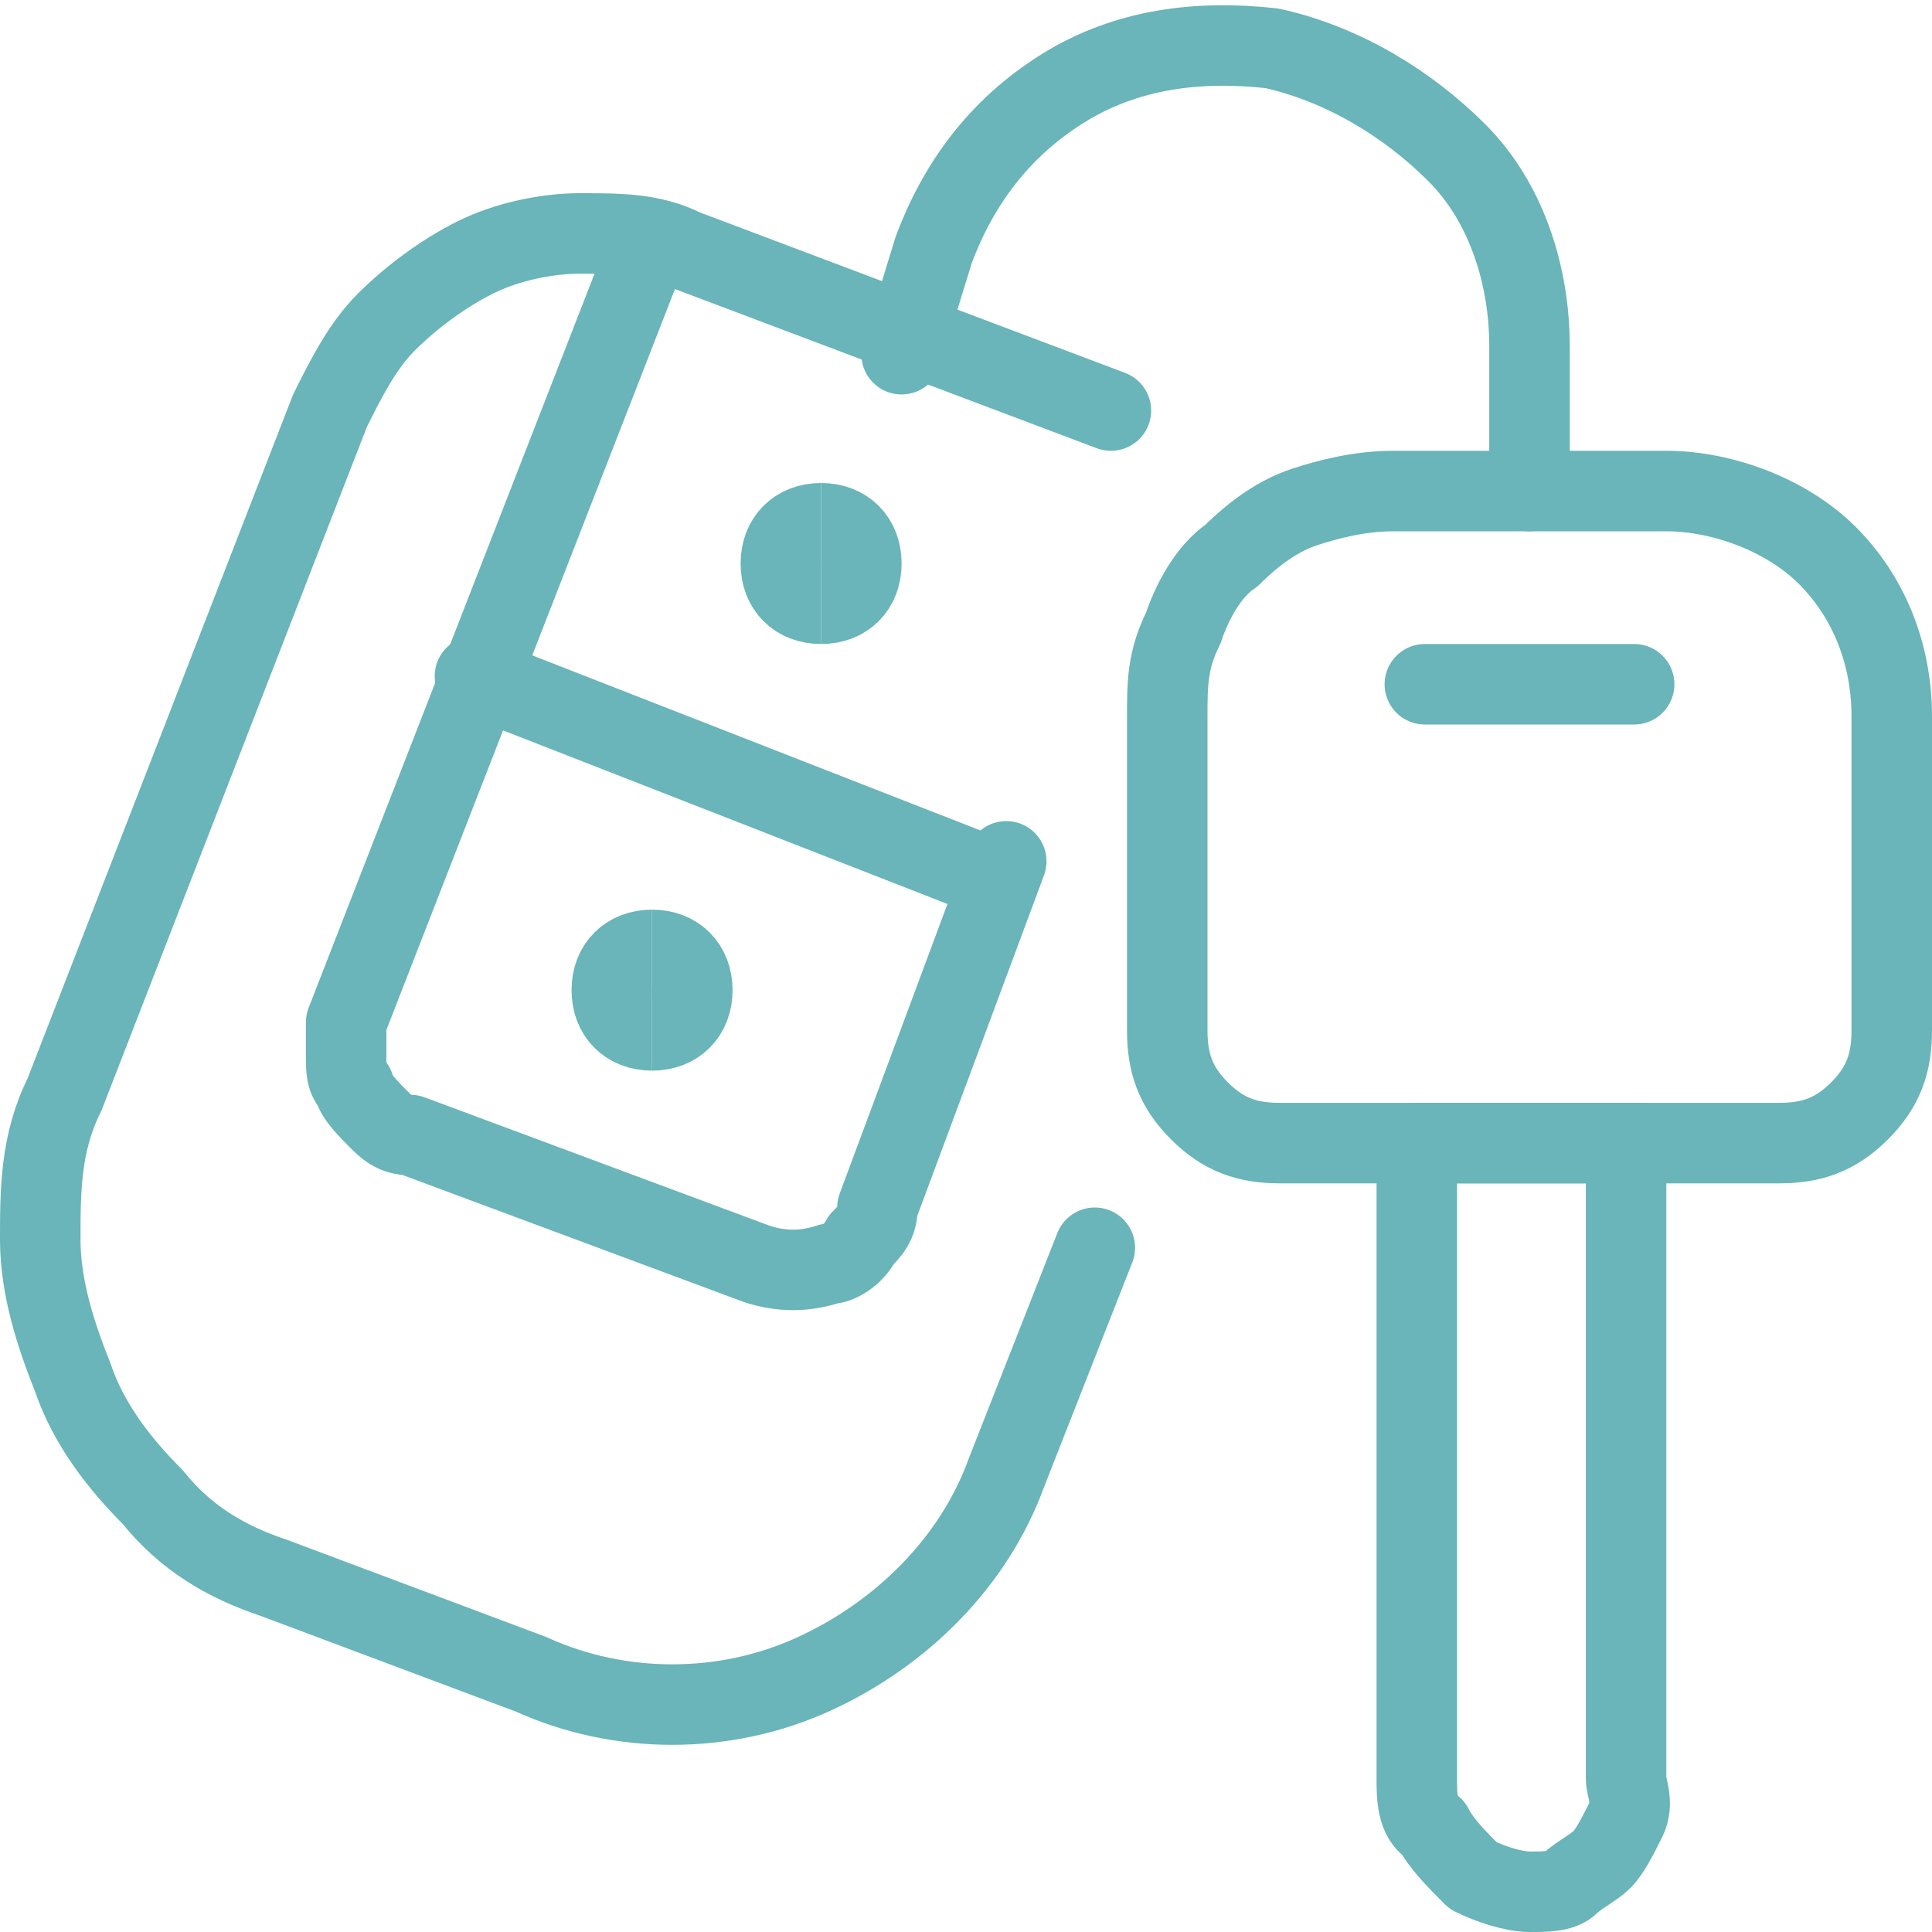
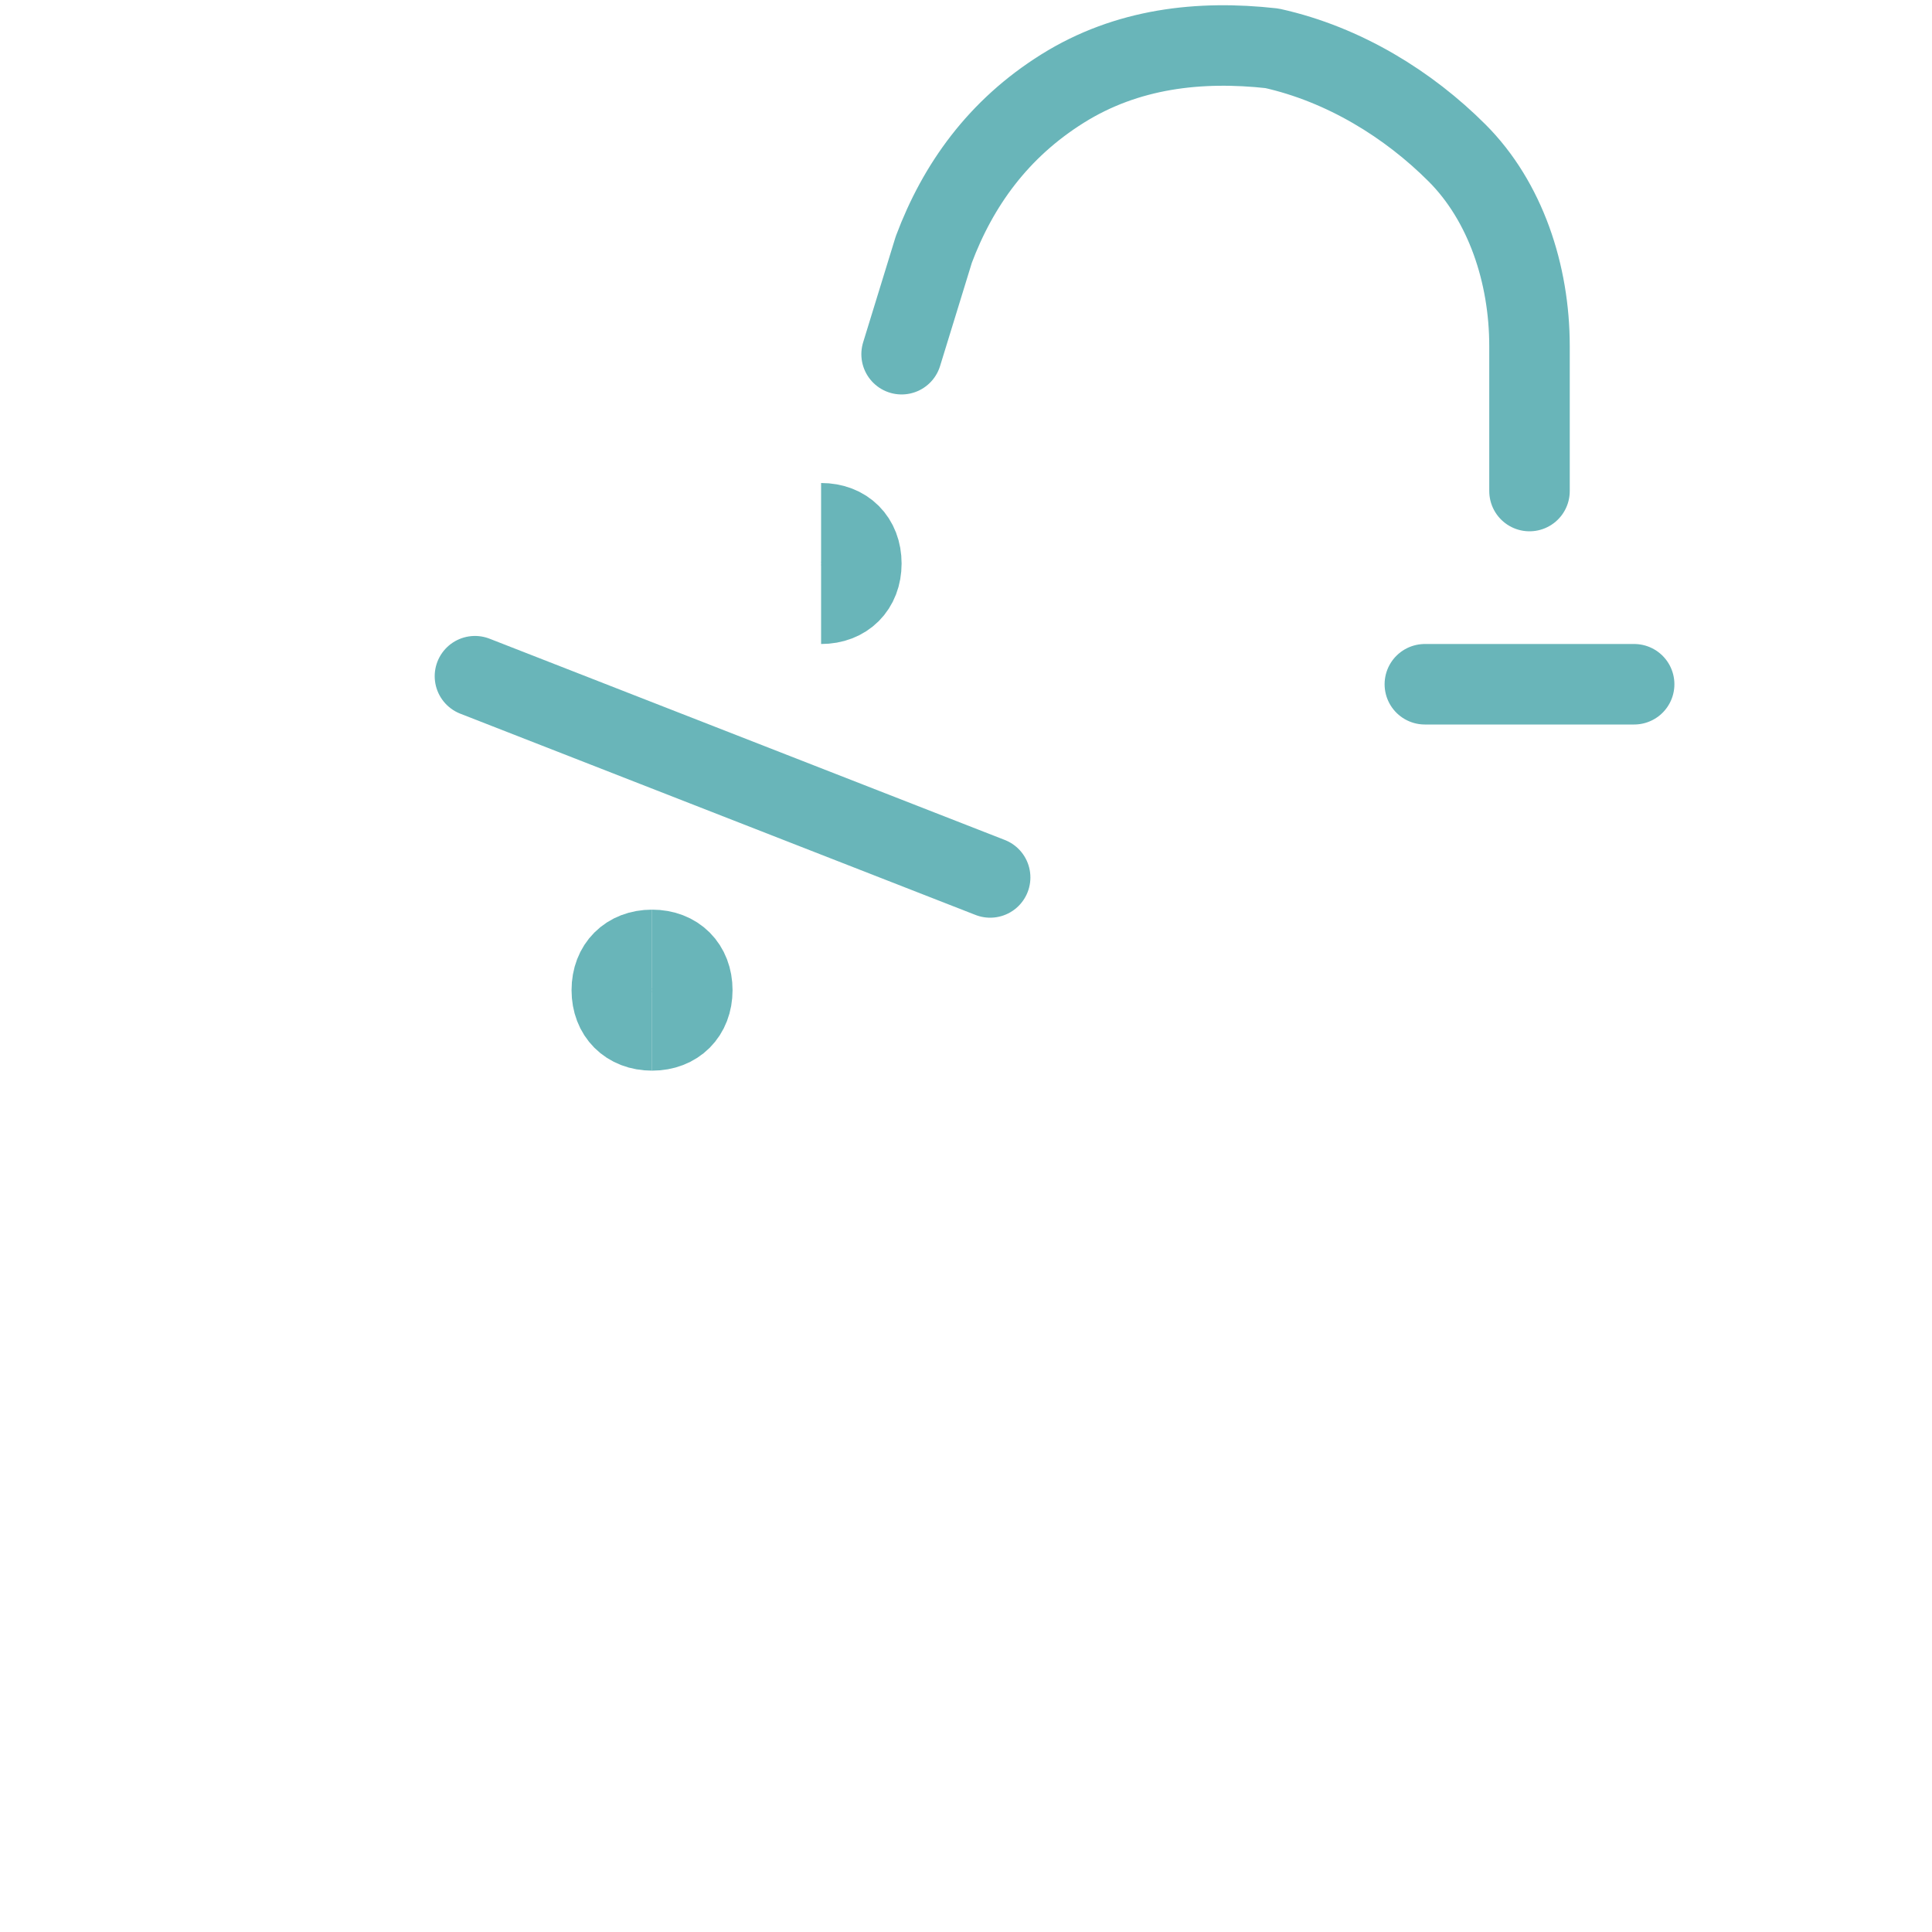
<svg xmlns="http://www.w3.org/2000/svg" version="1.1" viewBox="0 0 24 24">
  <defs>
    <style>
      .cls-1, .cls-2 {
        fill: none;
        stroke: #69b5b9;
      }

      .cls-2 {
        stroke-linecap: round;
        stroke-linejoin: round;
      }
    </style>
  </defs>
  <g>
    <g id="Car-Tool-Keys--Streamline-Ultimate.svg">
-       <path class="cls-2" d="M13.6,15.5l-1.1,2.8c-.4,1.1-1.3,2-2.4,2.5-1.1.5-2.4.5-3.5,0l-3.2-1.2c-.6-.2-1.1-.5-1.5-1-.4-.4-.8-.9-1-1.5-.2-.5-.4-1.1-.4-1.7,0-.6,0-1.2.3-1.8l3.3-8.5c.2-.4.4-.8.7-1.1.3-.3.7-.6,1.1-.8.4-.2.9-.3,1.3-.3.5,0,.9,0,1.3.2l5.3,2" />
-       <path class="cls-2" d="M8,3.2l-3.7,9.5c0,.1,0,.3,0,.4,0,.2,0,.3.1.4,0,.1.2.3.3.4.1.1.2.2.4.2l4.3,1.6c.3.1.6.1.9,0,.1,0,.3-.1.4-.3.1-.1.2-.2.2-.4l1.6-4.3" />
-       <path class="cls-2" d="M14.5,8.9c0-.4,0-.7.2-1.1.1-.3.3-.7.6-.9.3-.3.6-.5.9-.6.3-.1.7-.2,1.1-.2h3.4c.7,0,1.5.3,2,.8.5.5.8,1.2.8,2v3.9c0,.4-.1.7-.4,1-.3.3-.6.4-1,.4h-6.2c-.4,0-.7-.1-1-.4-.3-.3-.4-.6-.4-1,0,0,0-3.9,0-3.9Z" />
-       <path class="cls-2" d="M20.4,14.2h-2.8v7.9c0,.2,0,.5.2.6h0c.1.2.3.4.5.6.2.1.5.2.7.2.2,0,.4,0,.5-.1s.3-.2.4-.3c.1-.1.2-.3.3-.5s0-.4,0-.5c0,0,0-7.9,0-7.9Z" />
      <path class="cls-2" d="M19,6.1v-1.8c0-.9-.3-1.8-.9-2.4s-1.4-1.1-2.3-1.3c-.9-.1-1.8,0-2.6.5-.8.5-1.3,1.2-1.6,2l-.4,1.3" />
      <path class="cls-2" d="M12.3,10.9l-6.4-2.5" />
      <path class="cls-2" d="M17.7,8.5h2.6" />
      <g>
-         <path class="cls-1" d="M10.2,7.5c-.3,0-.5-.2-.5-.5s.2-.5.5-.5" />
        <path class="cls-1" d="M10.2,7.5c.3,0,.5-.2.5-.5s-.2-.5-.5-.5" />
      </g>
      <g>
        <path class="cls-1" d="M8.1,12.8c-.3,0-.5-.2-.5-.5s.2-.5.5-.5" />
        <path class="cls-1" d="M8.1,12.8c.3,0,.5-.2.5-.5s-.2-.5-.5-.5" />
      </g>
    </g>
  </g>
</svg>